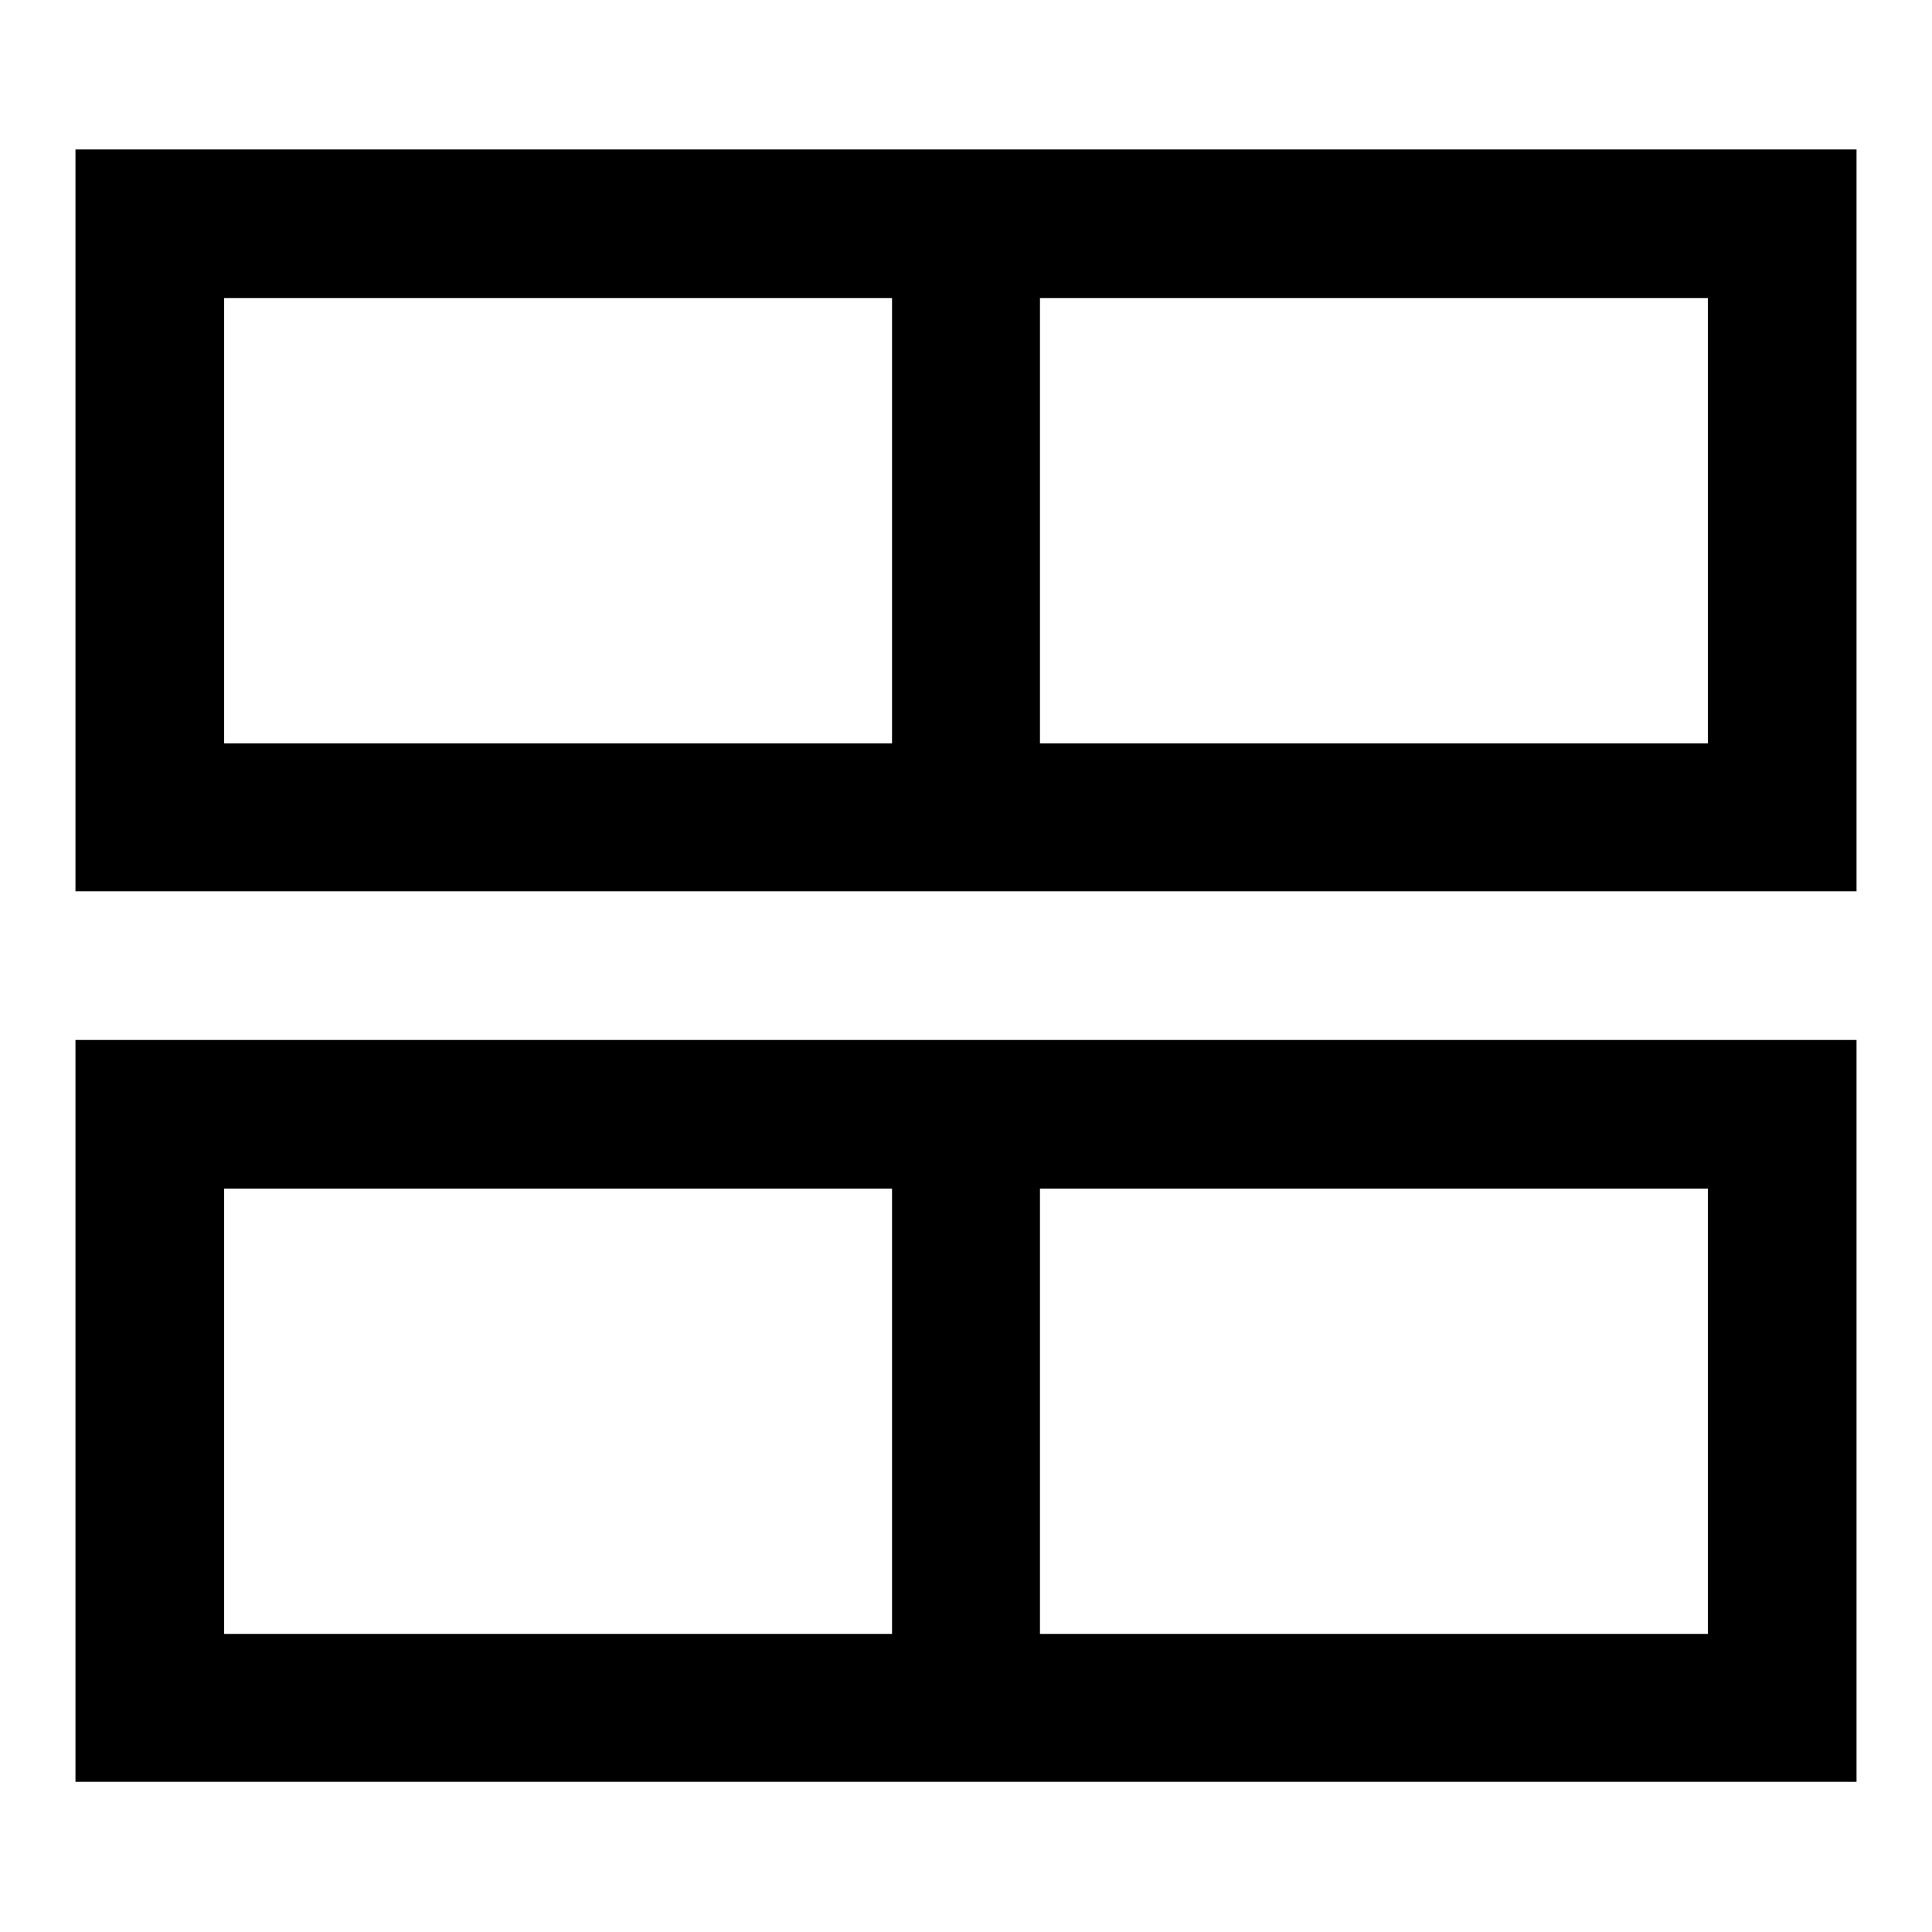
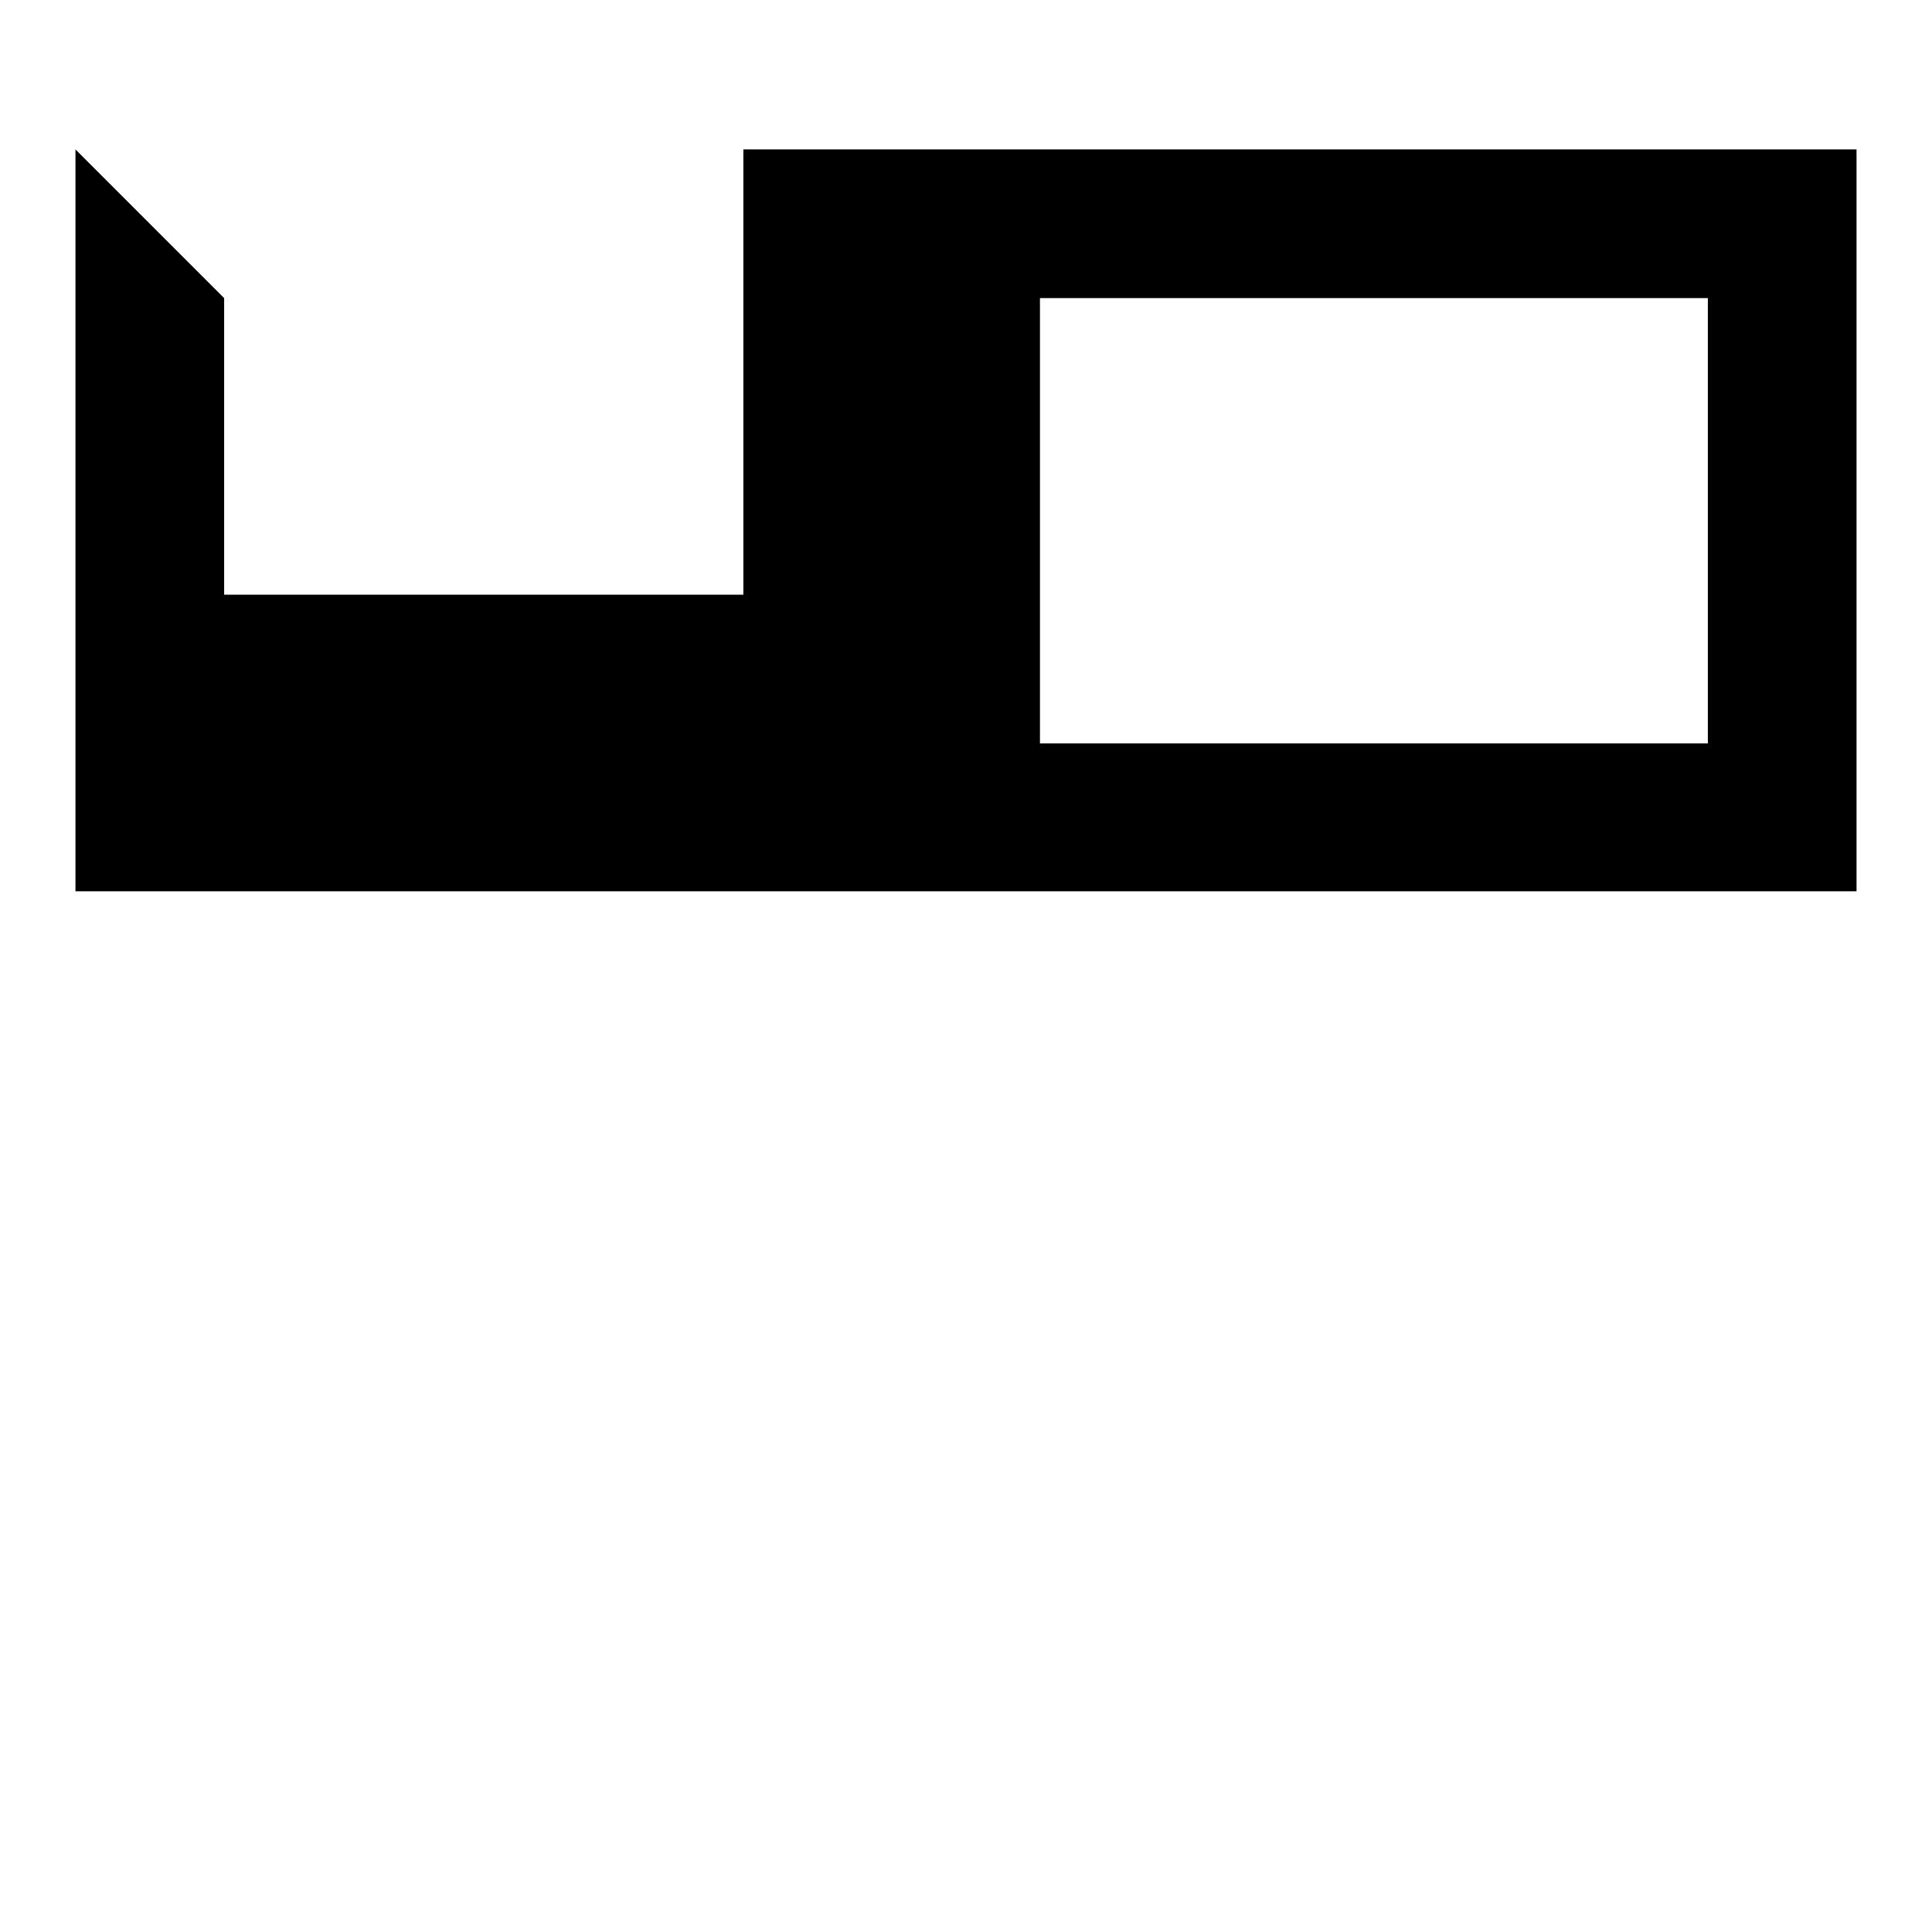
<svg xmlns="http://www.w3.org/2000/svg" version="1.1" x="0px" y="0px" viewBox="0 0 256 256" enable-background="new 0 0 256 256" xml:space="preserve">
  <g>
    <g>
-       <path fill="#000000" d="M10,19.8v98.3h236V19.8H10z M29.7,39.5h88.5v59H29.7V39.5z M226.3,98.5h-88.5v-59h88.5V98.5L226.3,98.5z" />
-       <path fill="#000000" d="M10,137.8v98.3h236v-98.3H10z M29.7,157.5h88.5v59H29.7V157.5z M226.3,216.5h-88.5v-59h88.5V216.5L226.3,216.5z" />
+       <path fill="#000000" d="M10,19.8v98.3h236V19.8H10z h88.5v59H29.7V39.5z M226.3,98.5h-88.5v-59h88.5V98.5L226.3,98.5z" />
    </g>
  </g>
</svg>